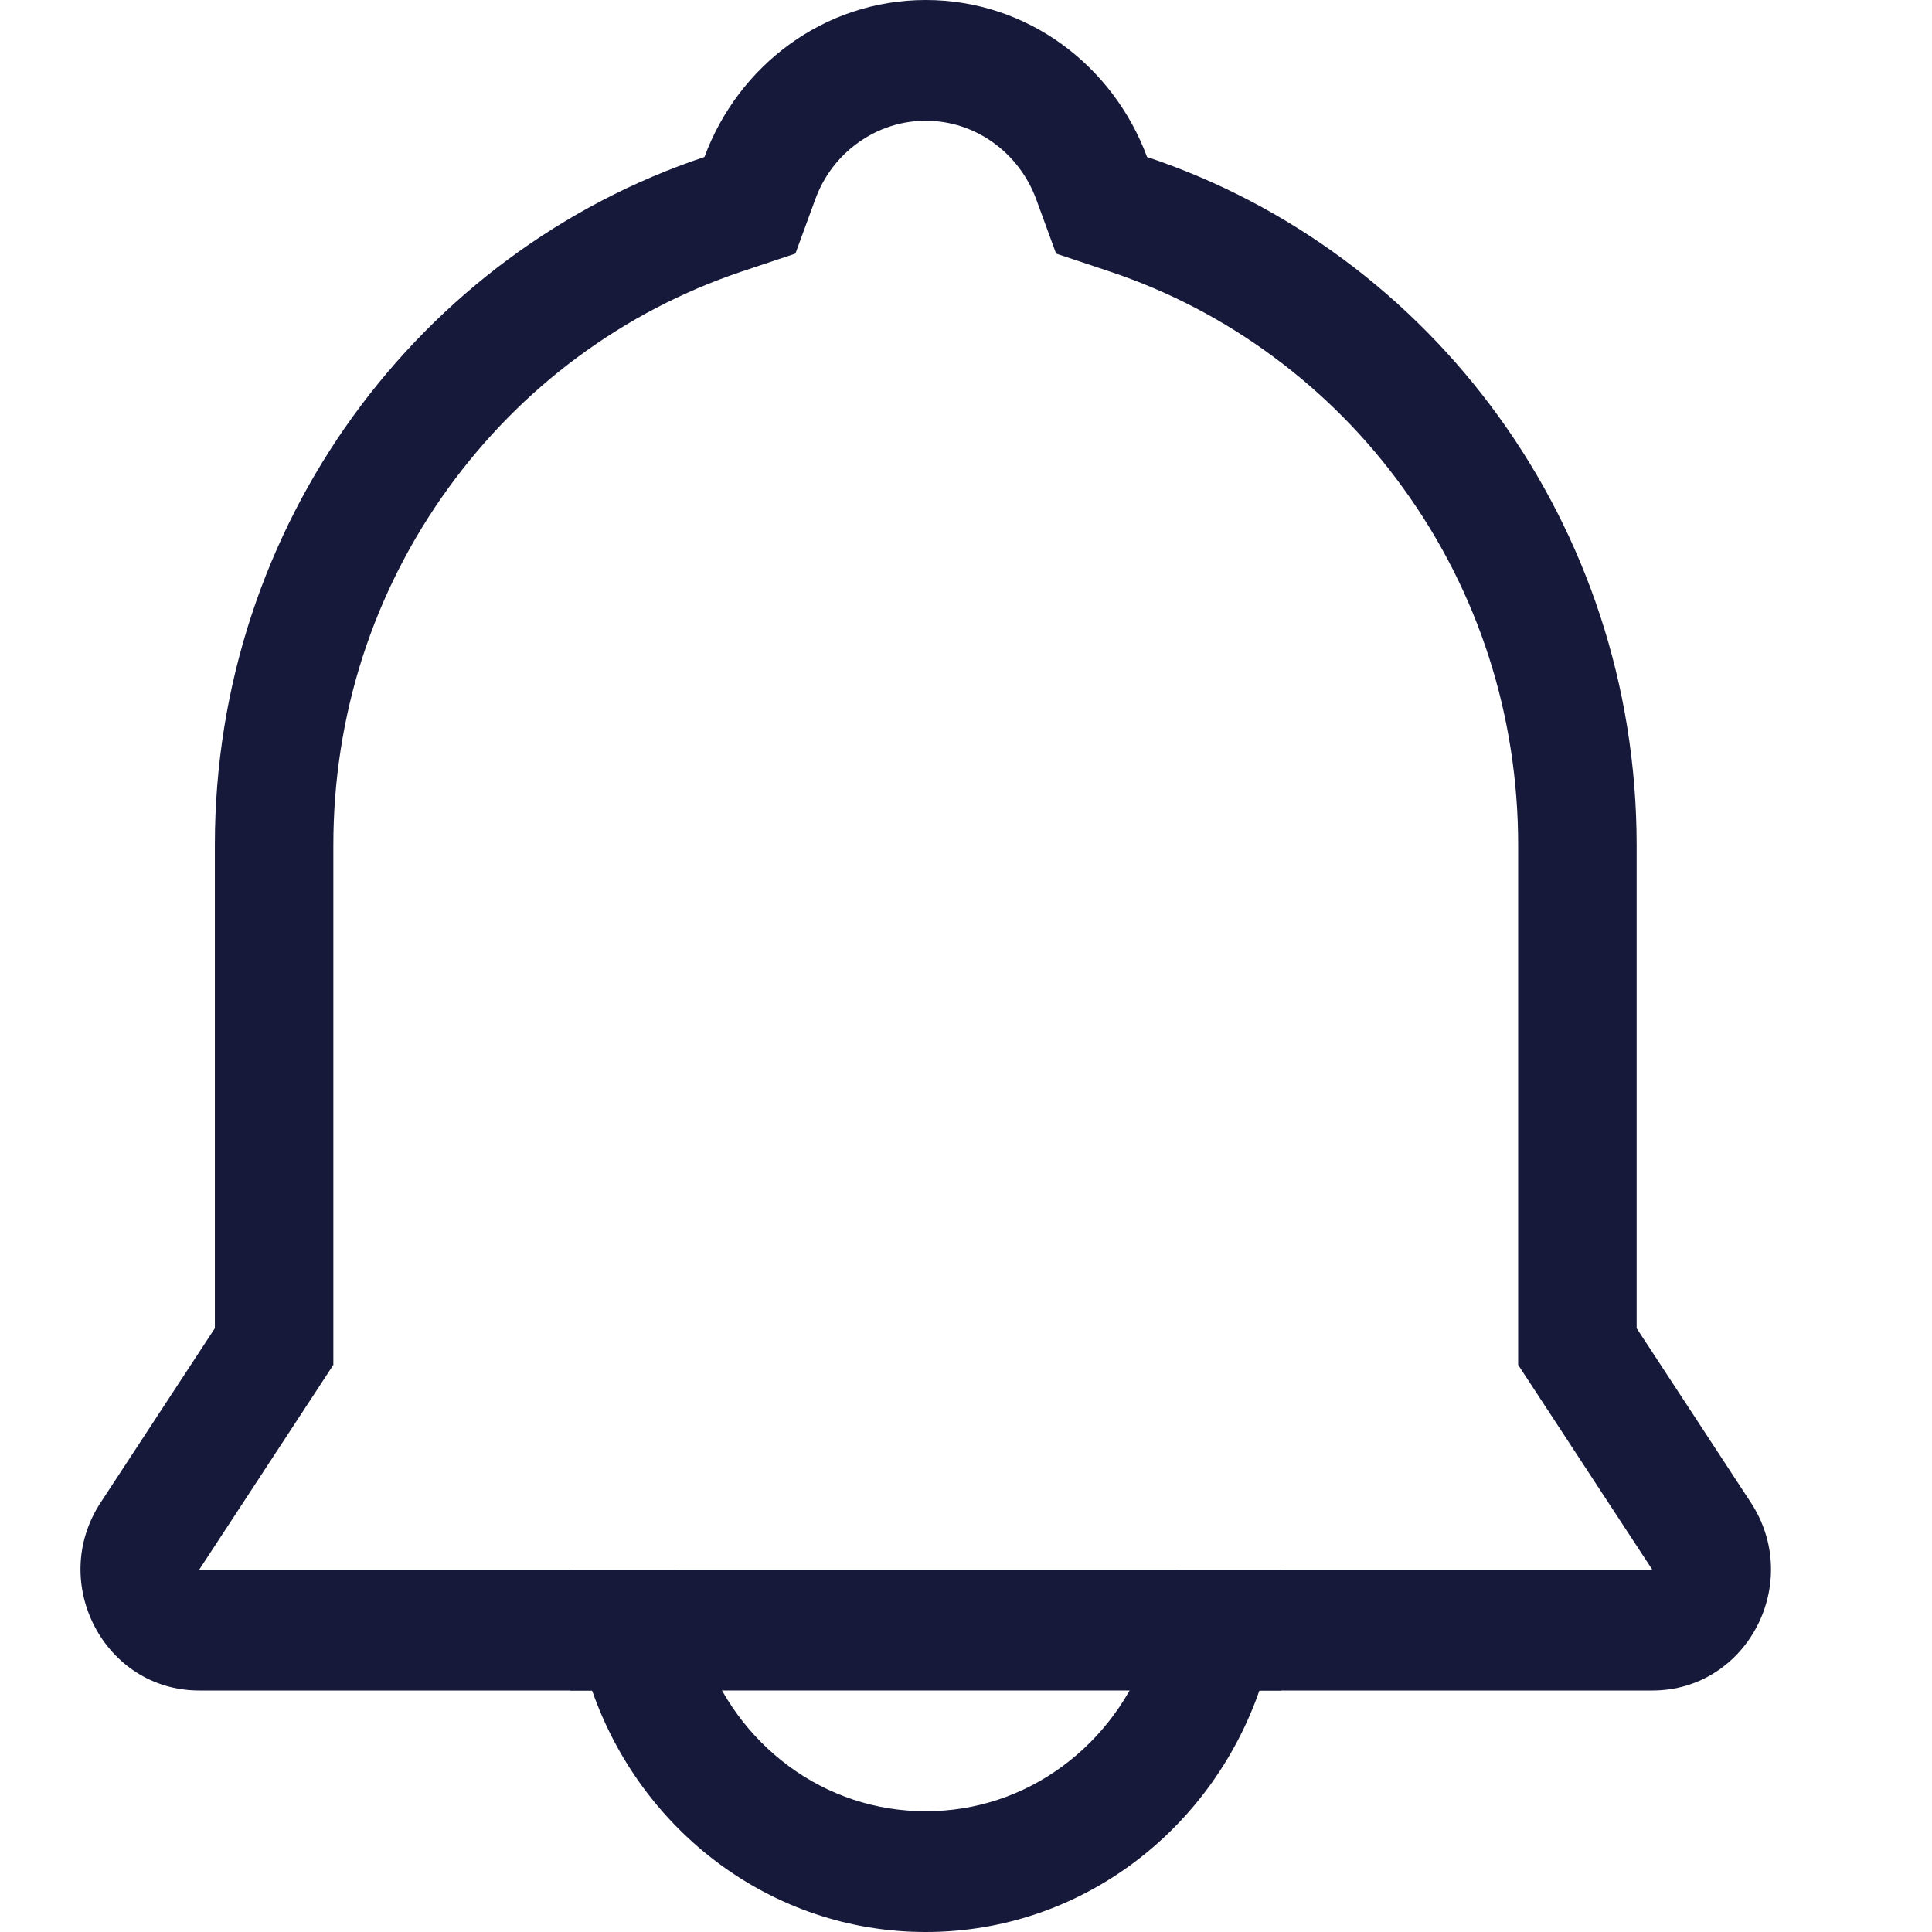
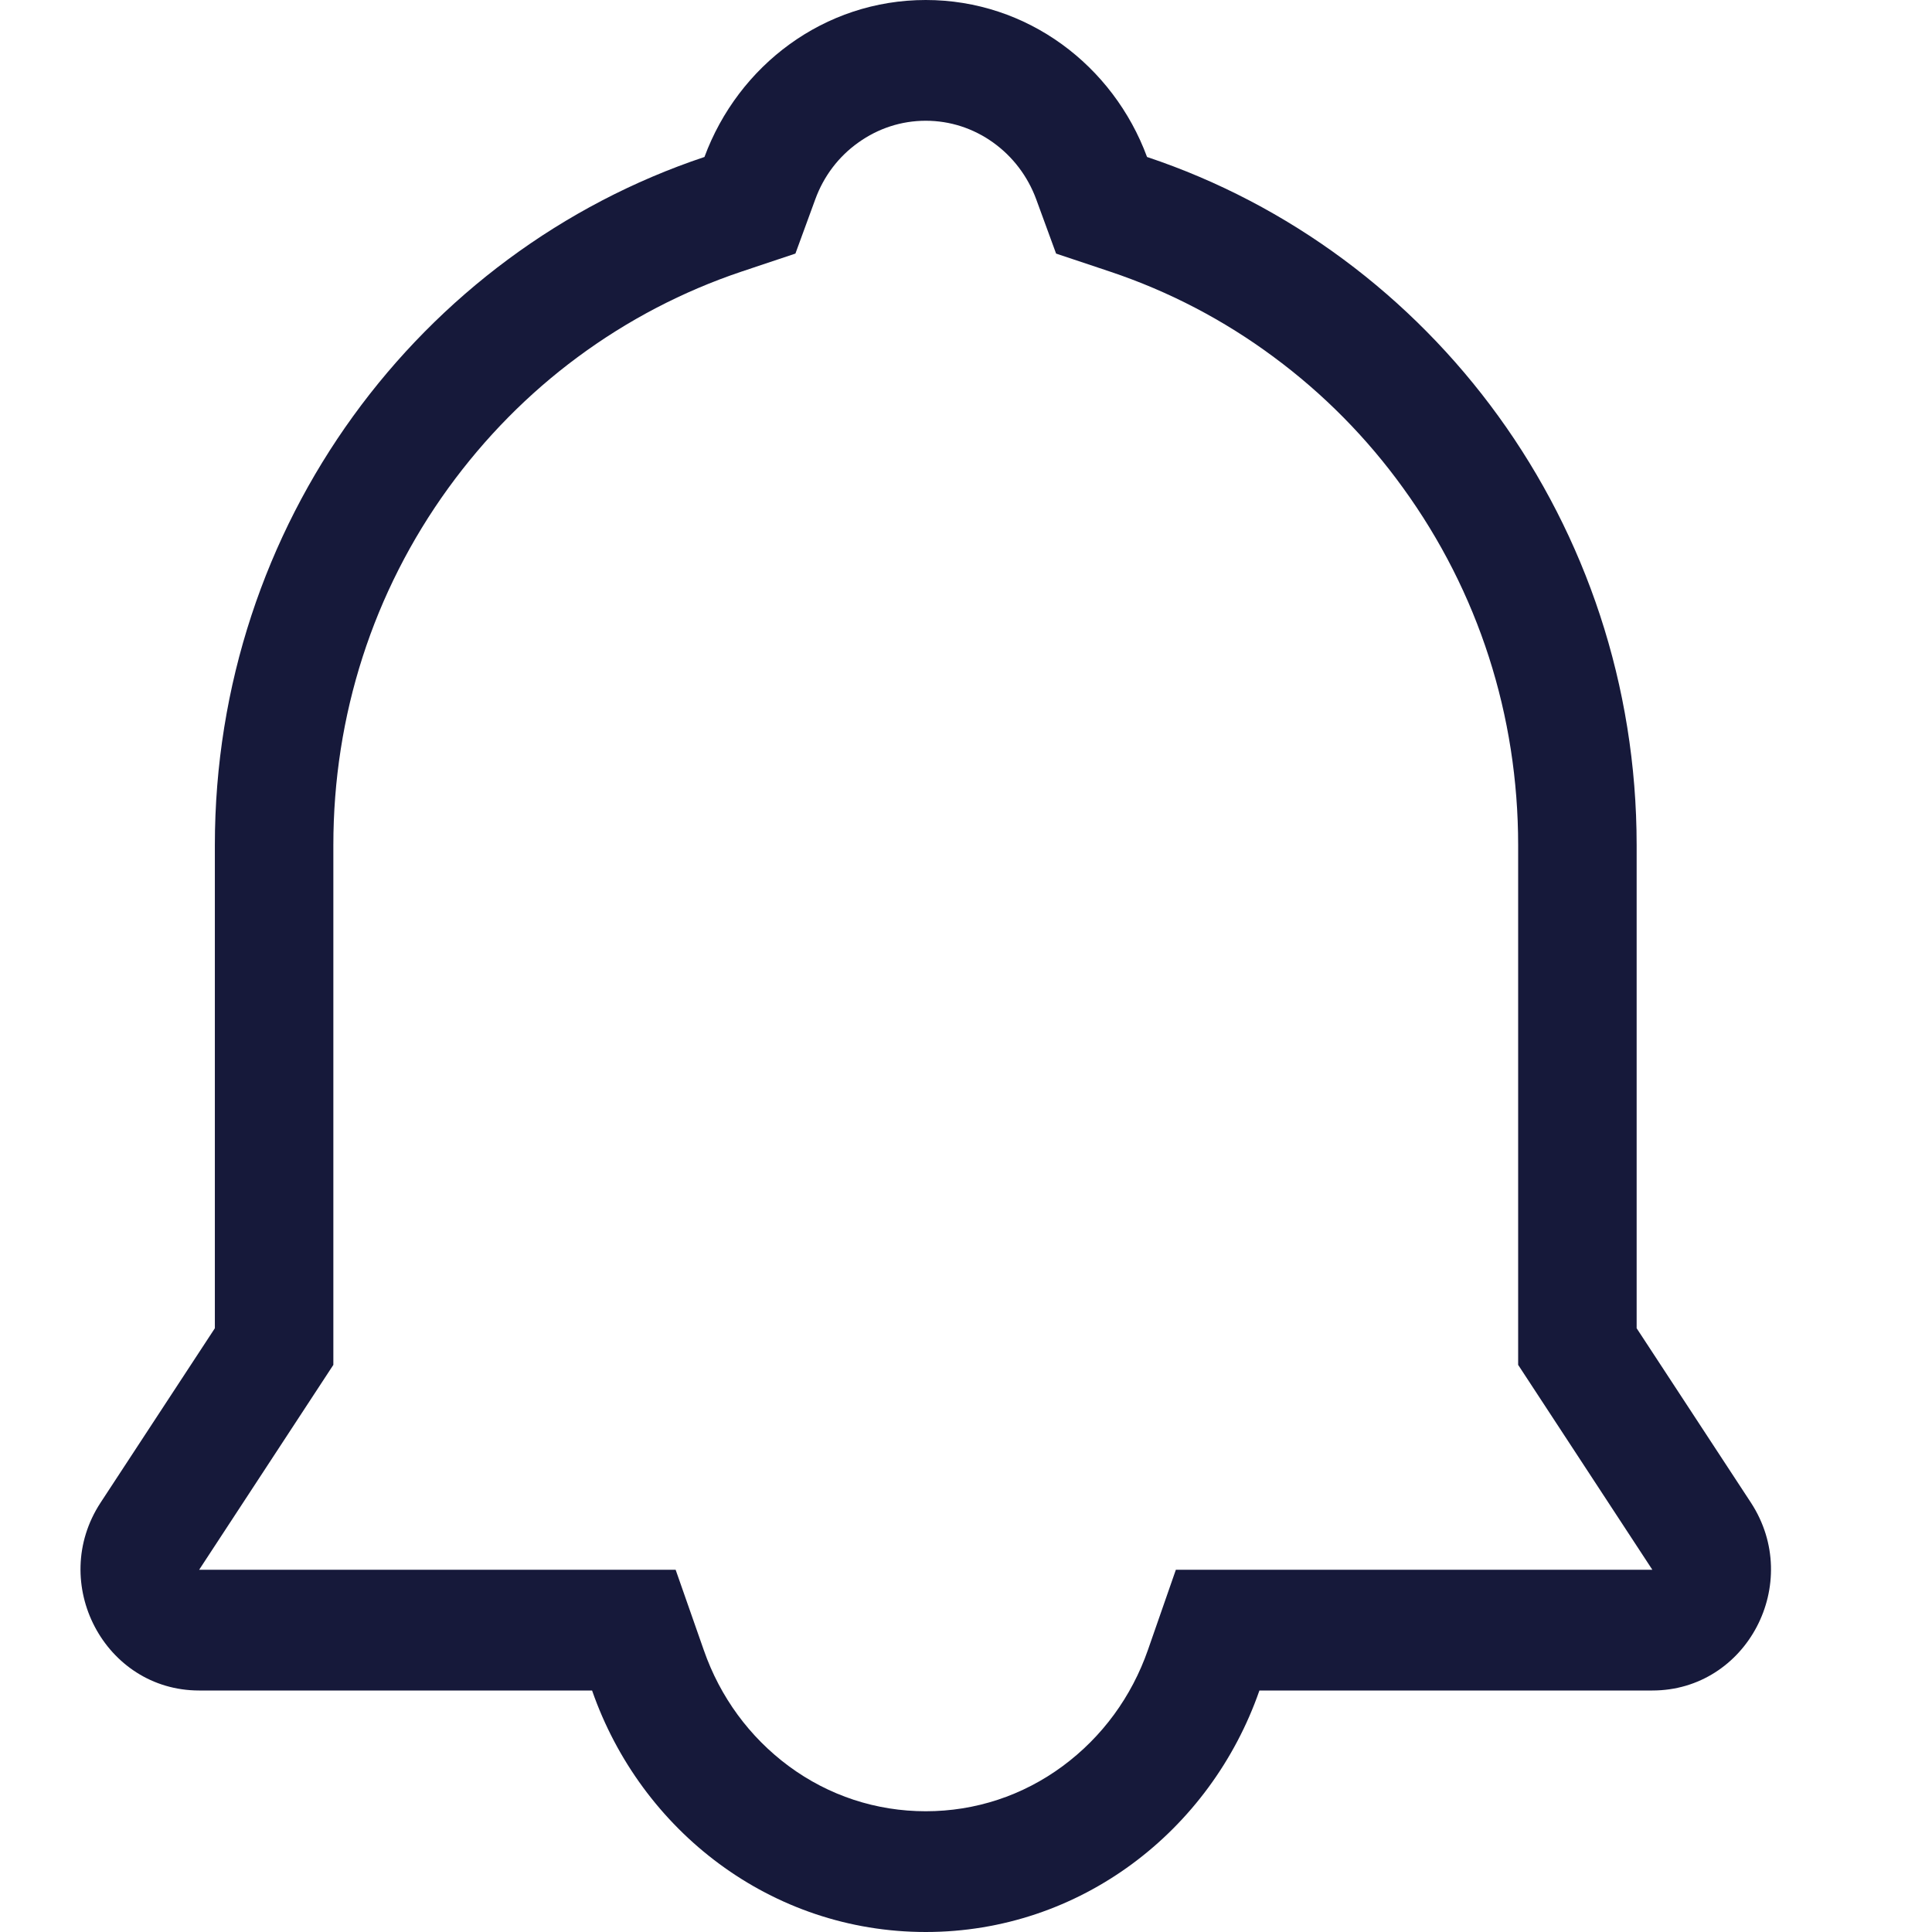
<svg xmlns="http://www.w3.org/2000/svg" width="24" height="24" viewBox="0 0 24 24" fill="none">
  <path d="M11.5 1.5C11.802 1.5 12.091 1.594 12.338 1.771C12.583 1.947 12.767 2.191 12.872 2.475L13.119 3.15L13.792 3.375C14.52 3.619 15.203 3.975 15.824 4.436C16.439 4.891 16.98 5.438 17.43 6.062C18.365 7.353 18.859 8.887 18.859 10.5V16.955L20.526 19.5H14.607L14.26 20.496C14.057 21.078 13.692 21.576 13.203 21.938C12.704 22.307 12.115 22.5 11.5 22.5C10.885 22.5 10.296 22.307 9.799 21.94C9.311 21.579 8.945 21.08 8.743 20.499L8.393 19.5H2.474L4.141 16.955V10.5C4.141 8.887 4.635 7.353 5.57 6.062C6.023 5.438 6.561 4.891 7.176 4.436C7.799 3.975 8.483 3.619 9.208 3.375L9.881 3.15L10.128 2.475C10.233 2.188 10.417 1.945 10.662 1.771C10.909 1.594 11.198 1.5 11.5 1.5ZM11.5 0C10.238 0 9.171 0.814 8.751 1.95C5.221 3.129 2.669 6.509 2.669 10.5V16.5L1.249 18.667C0.598 19.663 1.299 21 2.474 21H7.355C7.962 22.744 9.581 24 11.5 24C13.419 24 15.038 22.744 15.645 21H20.526C21.701 21 22.402 19.666 21.751 18.667L20.331 16.5V10.5C20.331 6.509 17.779 3.129 14.249 1.95C13.829 0.814 12.762 0 11.5 0Z" fill="#16193A" />
-   <path d="M15.916 19.5H7.084V21H15.916V19.5Z" fill="#16193A" />
</svg>